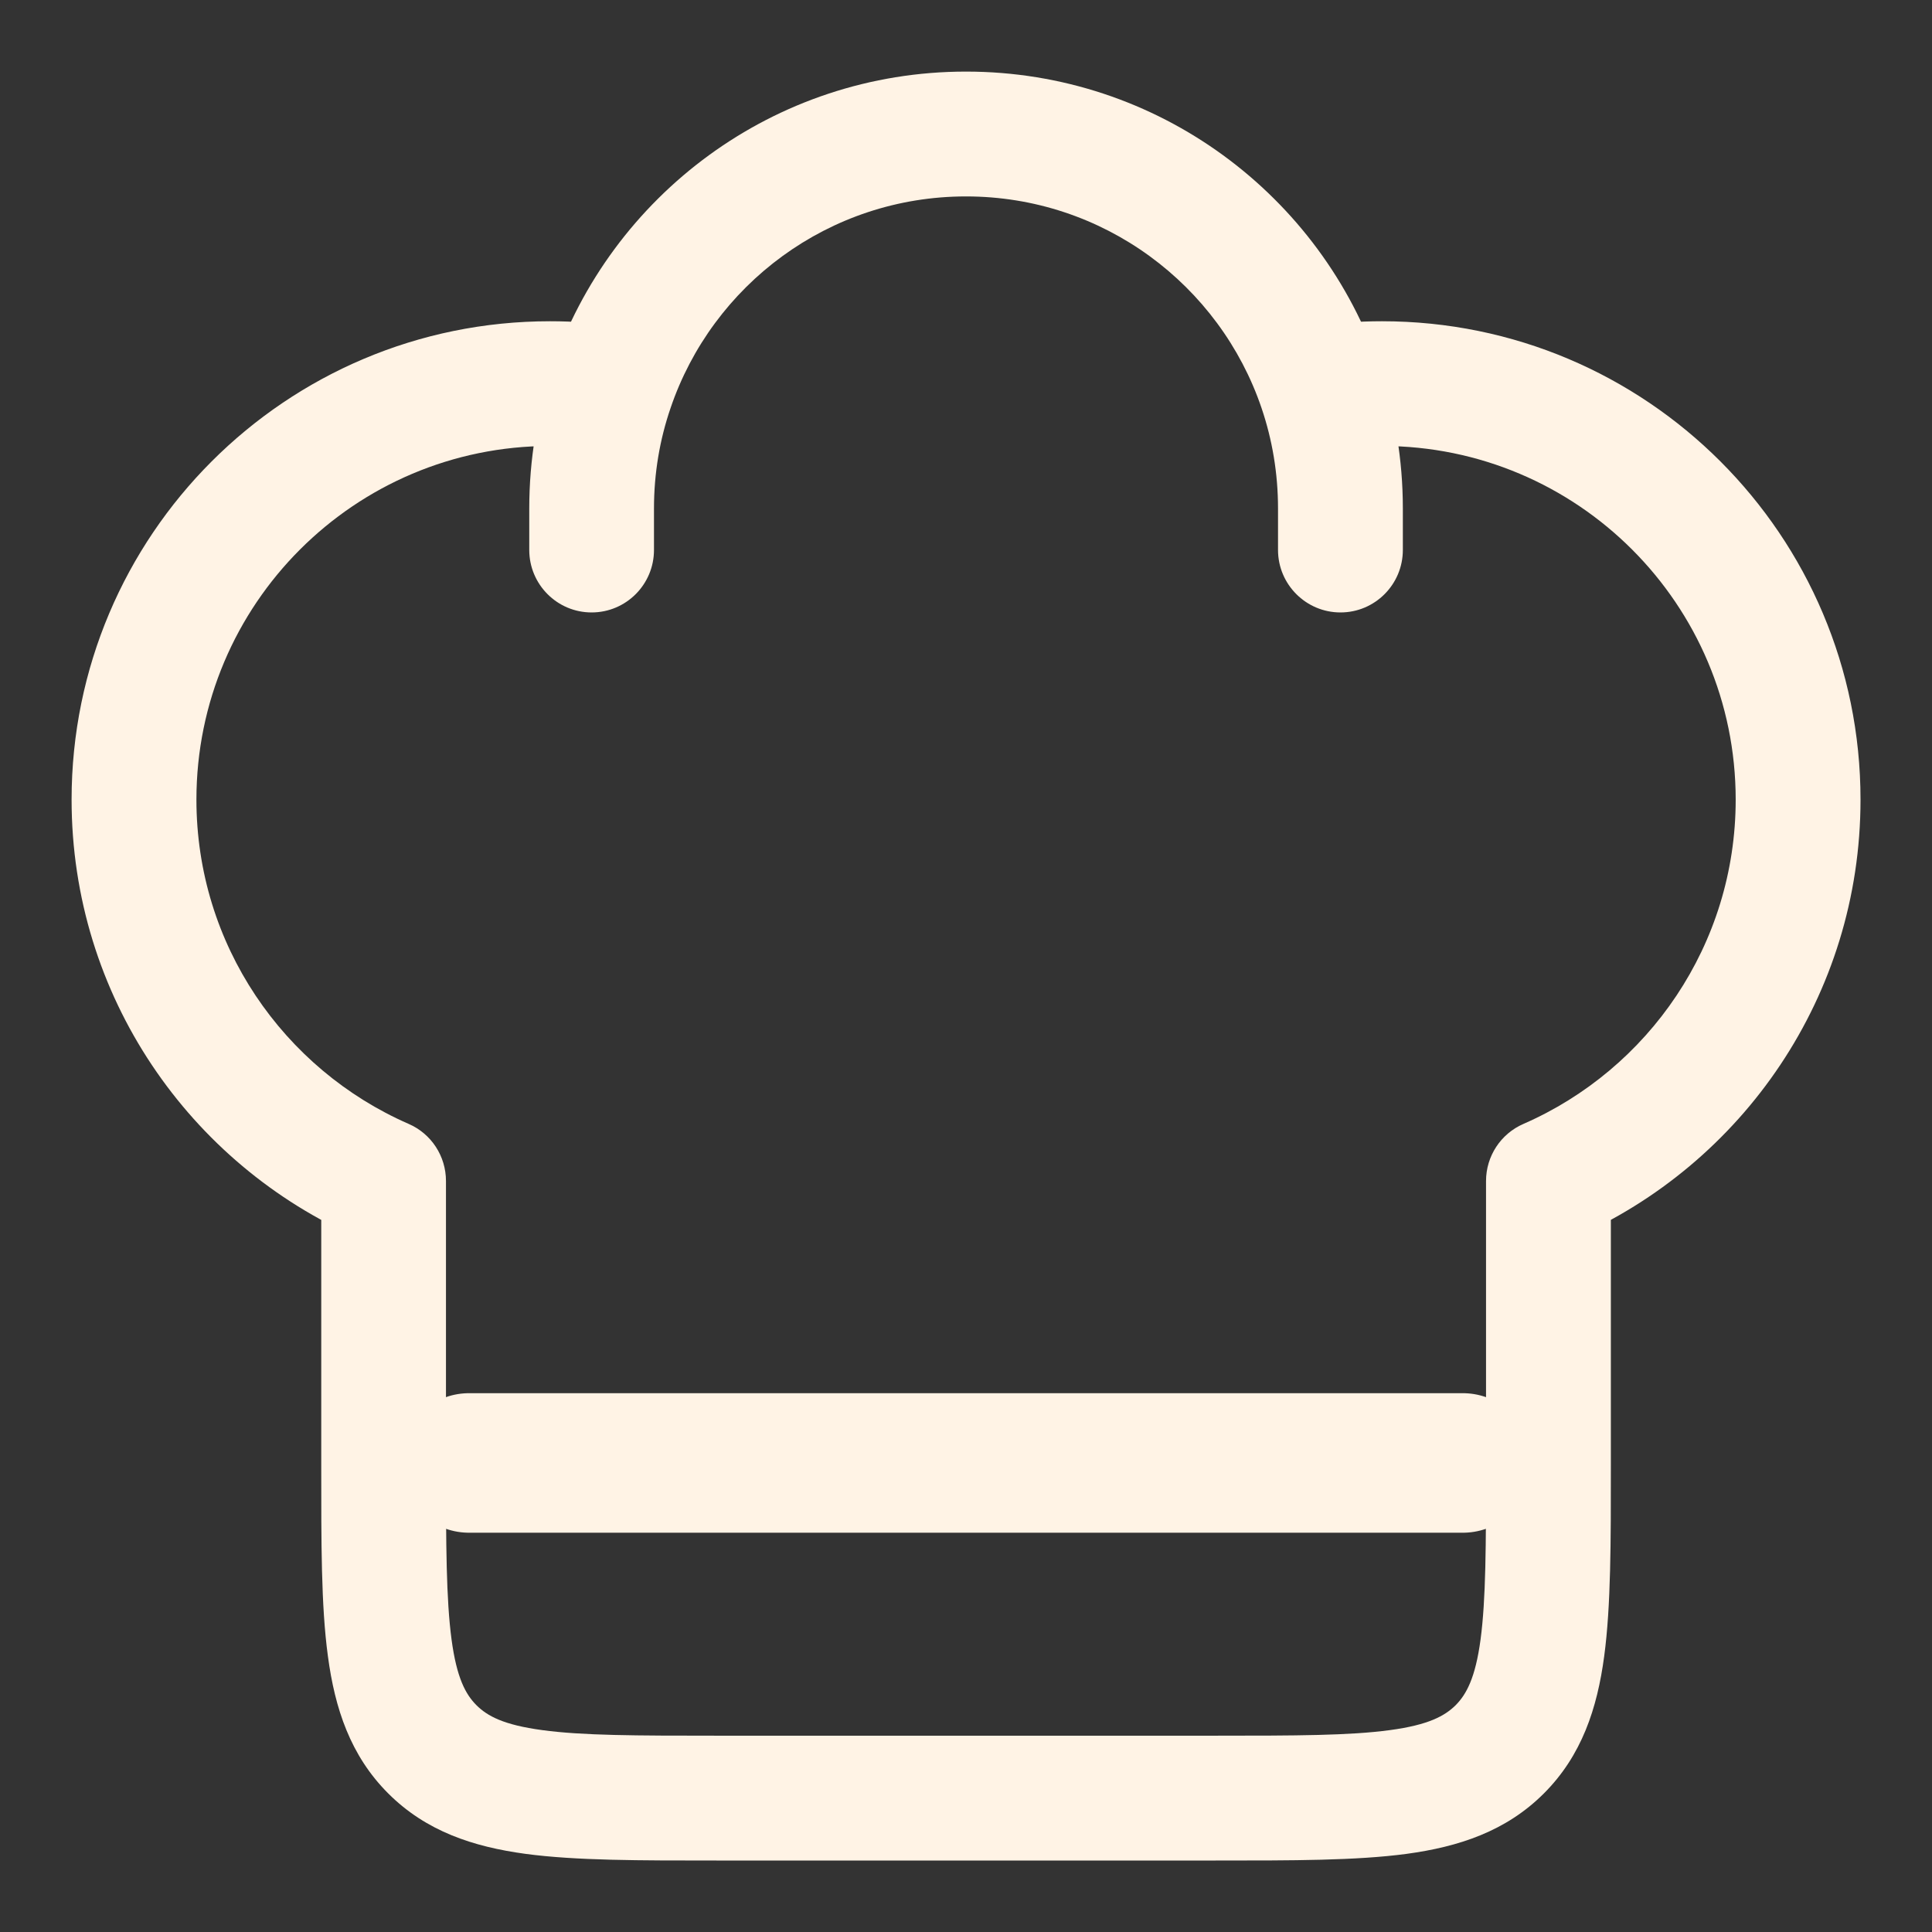
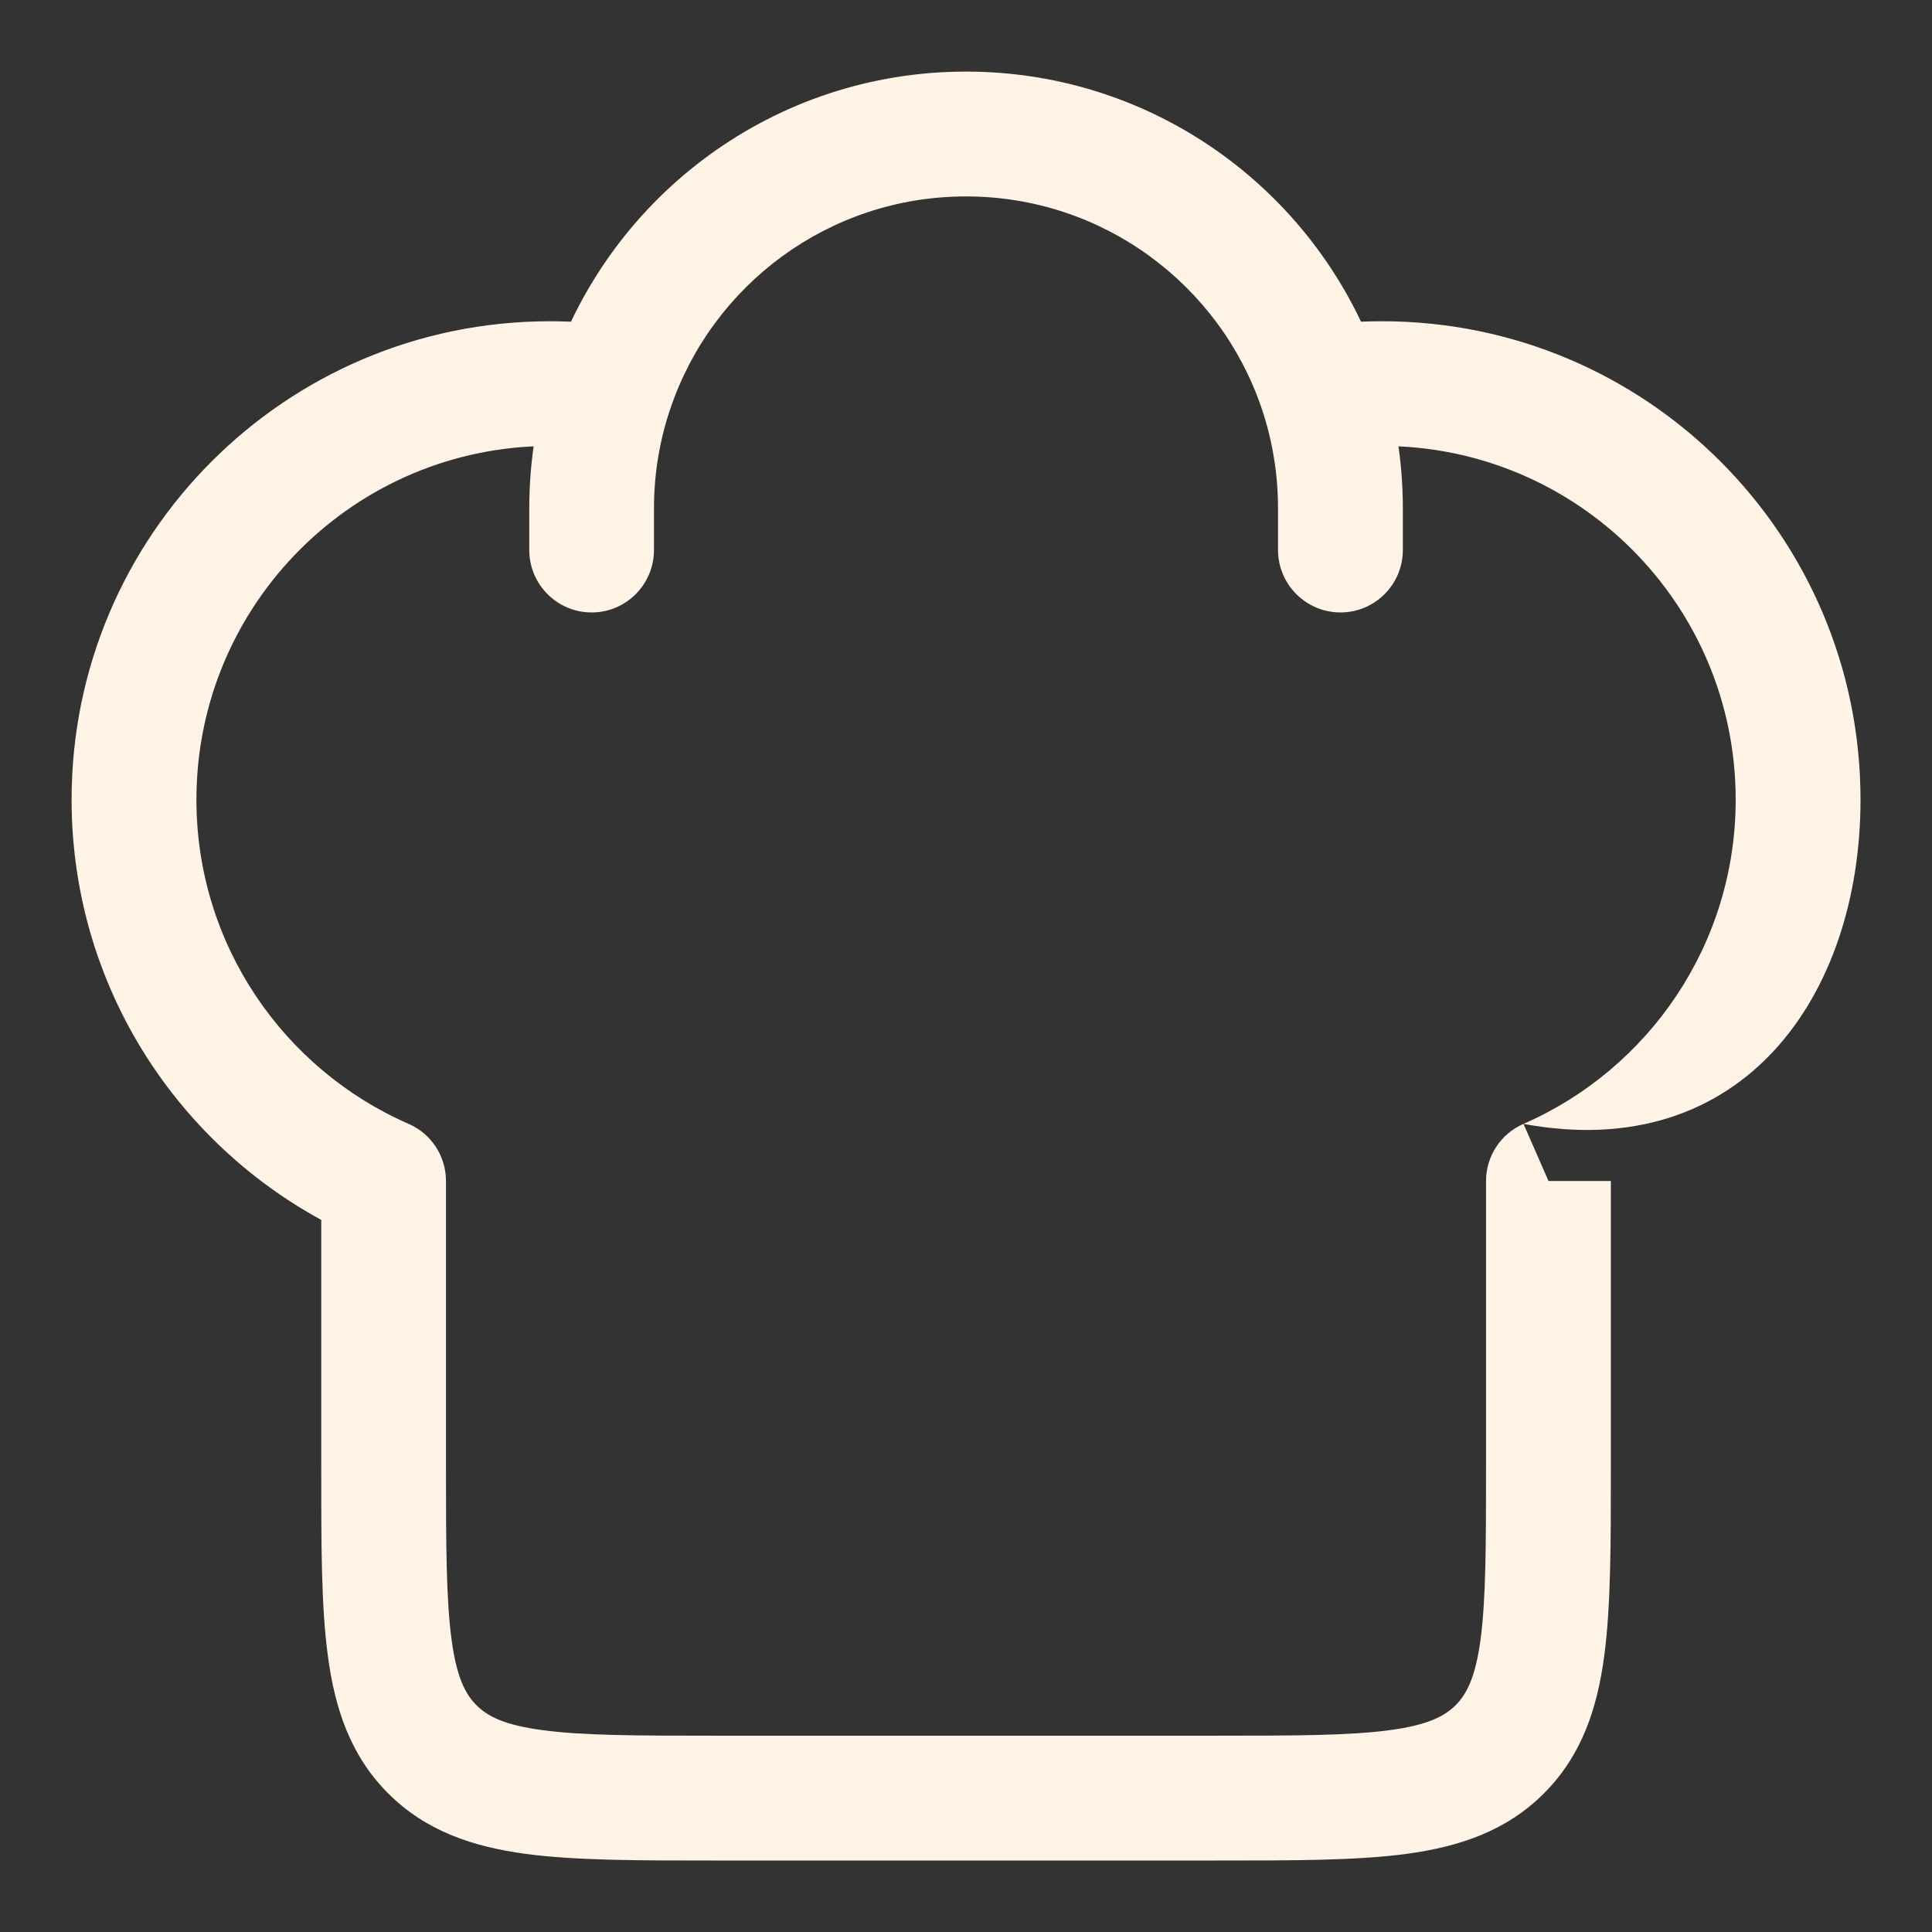
<svg xmlns="http://www.w3.org/2000/svg" width="18" height="18" viewBox="0 0 18 18" fill="none">
  <rect x="0" y="0" width="18" height="18" fill="#333333" stroke="none" />
-   <path d="M4.37 13.63H13.629" stroke="#FFF3E5" stroke-width="1.3" stroke-linecap="round" stroke-linejoin="round" />
-   <path d="M3.574 11.003H4.155C4.155 10.772 4.019 10.563 3.807 10.471L3.574 11.003ZM14.427 11.003L14.194 10.471C13.982 10.563 13.845 10.772 13.845 11.003H14.427ZM11.907 5.124C11.907 5.445 12.168 5.706 12.489 5.706C12.81 5.706 13.07 5.445 13.07 5.124H11.907ZM4.931 5.124C4.931 5.445 5.191 5.706 5.512 5.706C5.833 5.706 6.093 5.445 6.093 5.124H4.931ZM5.124 2.993C2.663 2.993 0.667 4.988 0.667 7.45H1.83C1.83 5.63 3.305 4.155 5.124 4.155V2.993ZM12.876 4.155C14.696 4.155 16.171 5.63 16.171 7.45H17.334C17.334 4.988 15.338 2.993 12.876 2.993V4.155ZM11.326 16.171H6.675V17.334H11.326L11.326 16.171ZM6.675 16.171C5.927 16.171 5.425 16.17 5.051 16.119C4.693 16.071 4.54 15.988 4.439 15.887L3.617 16.709C3.97 17.062 4.409 17.206 4.896 17.272C5.366 17.335 5.96 17.334 6.675 17.334V16.171ZM2.993 13.652C2.993 14.366 2.991 14.96 3.055 15.43C3.12 15.917 3.264 16.356 3.617 16.709L4.439 15.887C4.338 15.786 4.255 15.633 4.207 15.275C4.157 14.901 4.155 14.399 4.155 13.652H2.993ZM13.845 13.652C13.845 14.399 13.844 14.901 13.794 15.275C13.746 15.633 13.662 15.786 13.562 15.887L14.384 16.709C14.737 16.356 14.881 15.917 14.946 15.43C15.009 14.96 15.008 14.366 15.008 13.652H13.845ZM11.326 17.334C12.04 17.334 12.635 17.335 13.105 17.272C13.591 17.206 14.031 17.062 14.384 16.709L13.562 15.887C13.46 15.988 13.307 16.071 12.95 16.119C12.575 16.17 12.073 16.171 11.326 16.171L11.326 17.334ZM5.124 4.155C5.29 4.155 5.452 4.168 5.611 4.191L5.781 3.041C5.566 3.009 5.347 2.993 5.124 2.993V4.155ZM9 0.667C7.209 0.667 5.69 1.824 5.145 3.429L6.247 3.803C6.636 2.655 7.722 1.83 9 1.83V0.667ZM5.145 3.429C5.006 3.84 4.931 4.28 4.931 4.737H6.093C6.093 4.409 6.147 4.095 6.247 3.803L5.145 3.429ZM12.876 2.993C12.654 2.993 12.434 3.009 12.22 3.041L12.39 4.191C12.548 4.168 12.711 4.155 12.876 4.155V2.993ZM9 1.83C10.278 1.83 11.365 2.655 11.754 3.803L12.855 3.429C12.311 1.824 10.791 0.667 9 0.667V1.83ZM11.754 3.803C11.853 4.095 11.907 4.409 11.907 4.737H13.07C13.07 4.28 12.995 3.84 12.855 3.429L11.754 3.803ZM4.155 13.652V11.003H2.993V13.652H4.155ZM3.807 10.471C2.642 9.962 1.83 8.8 1.83 7.45H0.667C0.667 9.279 1.768 10.849 3.341 11.536L3.807 10.471ZM13.845 11.003V13.652H15.008V11.003H13.845ZM16.171 7.45C16.171 8.8 15.359 9.962 14.194 10.471L14.659 11.536C16.233 10.849 17.334 9.279 17.334 7.45H16.171ZM11.907 4.737V5.124H13.07V4.737H11.907ZM4.931 4.737V5.124H6.093V4.737H4.931Z" fill="#FFF3E5" />
+   <path d="M3.574 11.003H4.155C4.155 10.772 4.019 10.563 3.807 10.471L3.574 11.003ZM14.427 11.003L14.194 10.471C13.982 10.563 13.845 10.772 13.845 11.003H14.427ZM11.907 5.124C11.907 5.445 12.168 5.706 12.489 5.706C12.81 5.706 13.07 5.445 13.07 5.124H11.907ZM4.931 5.124C4.931 5.445 5.191 5.706 5.512 5.706C5.833 5.706 6.093 5.445 6.093 5.124H4.931ZM5.124 2.993C2.663 2.993 0.667 4.988 0.667 7.45H1.83C1.83 5.63 3.305 4.155 5.124 4.155V2.993ZM12.876 4.155C14.696 4.155 16.171 5.63 16.171 7.45H17.334C17.334 4.988 15.338 2.993 12.876 2.993V4.155ZM11.326 16.171H6.675V17.334H11.326L11.326 16.171ZM6.675 16.171C5.927 16.171 5.425 16.17 5.051 16.119C4.693 16.071 4.54 15.988 4.439 15.887L3.617 16.709C3.97 17.062 4.409 17.206 4.896 17.272C5.366 17.335 5.96 17.334 6.675 17.334V16.171ZM2.993 13.652C2.993 14.366 2.991 14.96 3.055 15.43C3.12 15.917 3.264 16.356 3.617 16.709L4.439 15.887C4.338 15.786 4.255 15.633 4.207 15.275C4.157 14.901 4.155 14.399 4.155 13.652H2.993ZM13.845 13.652C13.845 14.399 13.844 14.901 13.794 15.275C13.746 15.633 13.662 15.786 13.562 15.887L14.384 16.709C14.737 16.356 14.881 15.917 14.946 15.43C15.009 14.96 15.008 14.366 15.008 13.652H13.845ZM11.326 17.334C12.04 17.334 12.635 17.335 13.105 17.272C13.591 17.206 14.031 17.062 14.384 16.709L13.562 15.887C13.46 15.988 13.307 16.071 12.95 16.119C12.575 16.17 12.073 16.171 11.326 16.171L11.326 17.334ZM5.124 4.155C5.29 4.155 5.452 4.168 5.611 4.191L5.781 3.041C5.566 3.009 5.347 2.993 5.124 2.993V4.155ZM9 0.667C7.209 0.667 5.69 1.824 5.145 3.429L6.247 3.803C6.636 2.655 7.722 1.83 9 1.83V0.667ZM5.145 3.429C5.006 3.84 4.931 4.28 4.931 4.737H6.093C6.093 4.409 6.147 4.095 6.247 3.803L5.145 3.429ZM12.876 2.993C12.654 2.993 12.434 3.009 12.22 3.041L12.39 4.191C12.548 4.168 12.711 4.155 12.876 4.155V2.993ZM9 1.83C10.278 1.83 11.365 2.655 11.754 3.803L12.855 3.429C12.311 1.824 10.791 0.667 9 0.667V1.83ZM11.754 3.803C11.853 4.095 11.907 4.409 11.907 4.737H13.07C13.07 4.28 12.995 3.84 12.855 3.429L11.754 3.803ZM4.155 13.652V11.003H2.993V13.652H4.155ZM3.807 10.471C2.642 9.962 1.83 8.8 1.83 7.45H0.667C0.667 9.279 1.768 10.849 3.341 11.536L3.807 10.471ZM13.845 11.003V13.652H15.008V11.003H13.845ZM16.171 7.45C16.171 8.8 15.359 9.962 14.194 10.471C16.233 10.849 17.334 9.279 17.334 7.45H16.171ZM11.907 4.737V5.124H13.07V4.737H11.907ZM4.931 4.737V5.124H6.093V4.737H4.931Z" fill="#FFF3E5" />
</svg>